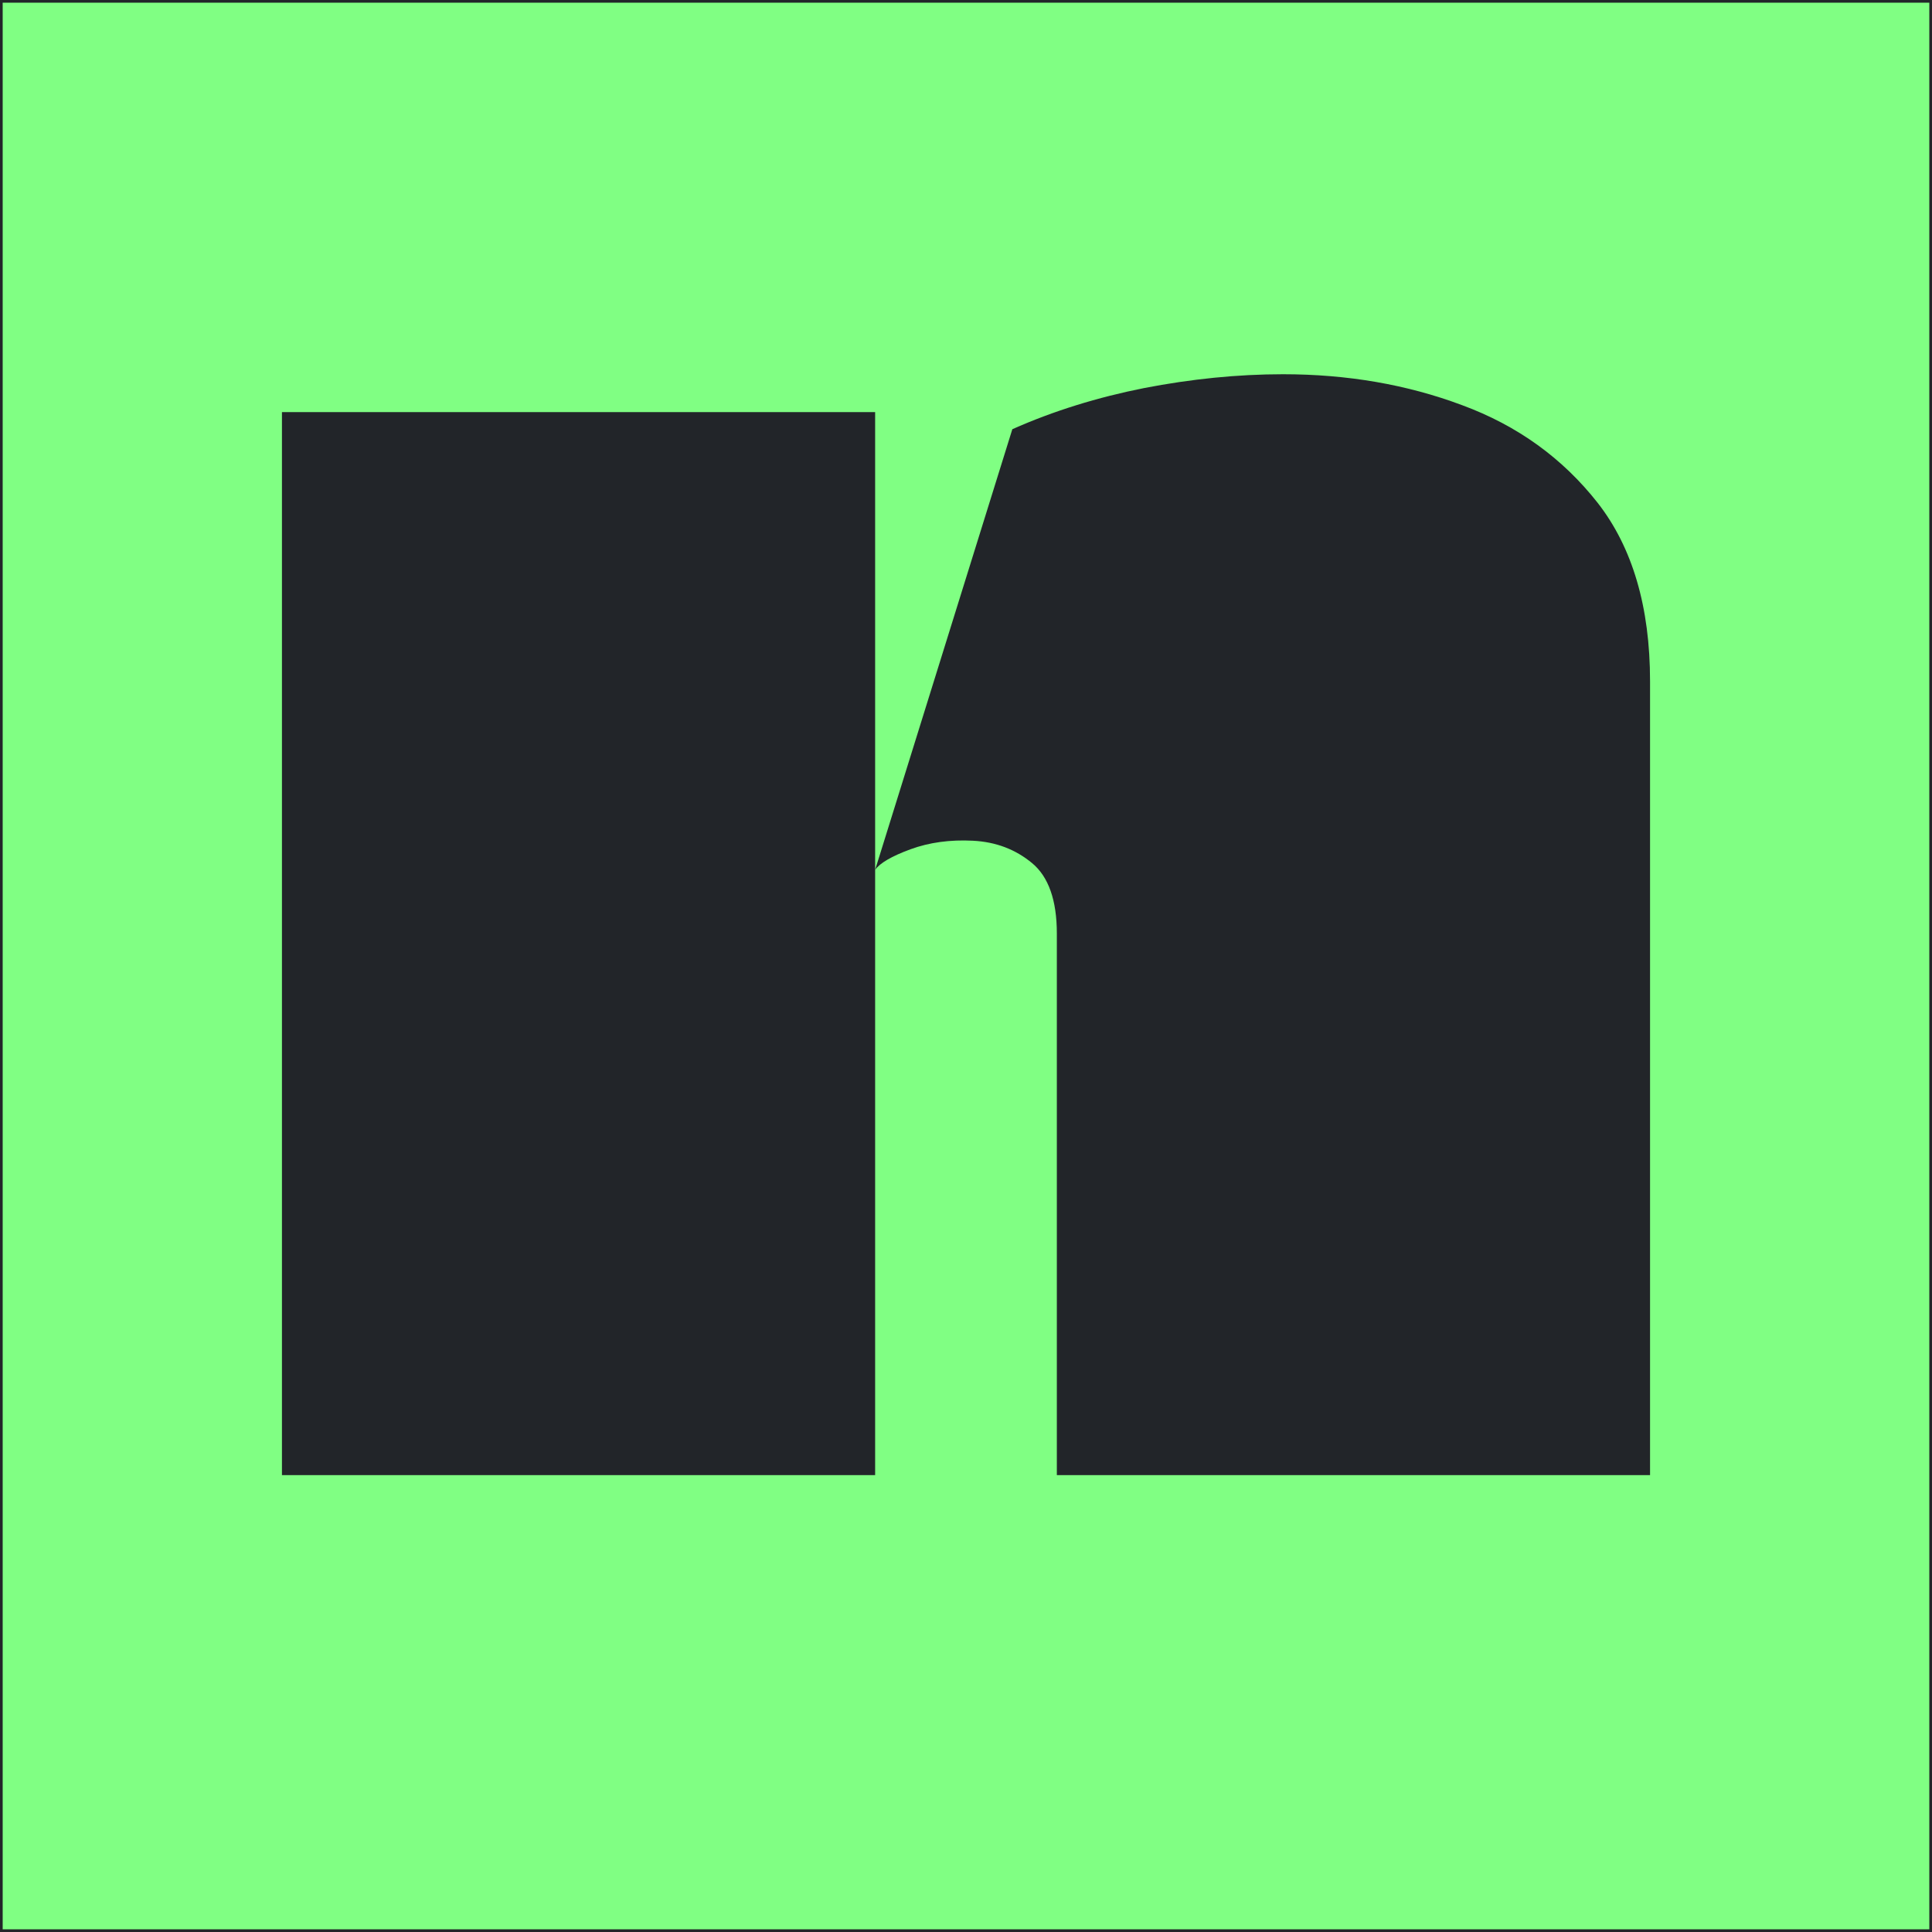
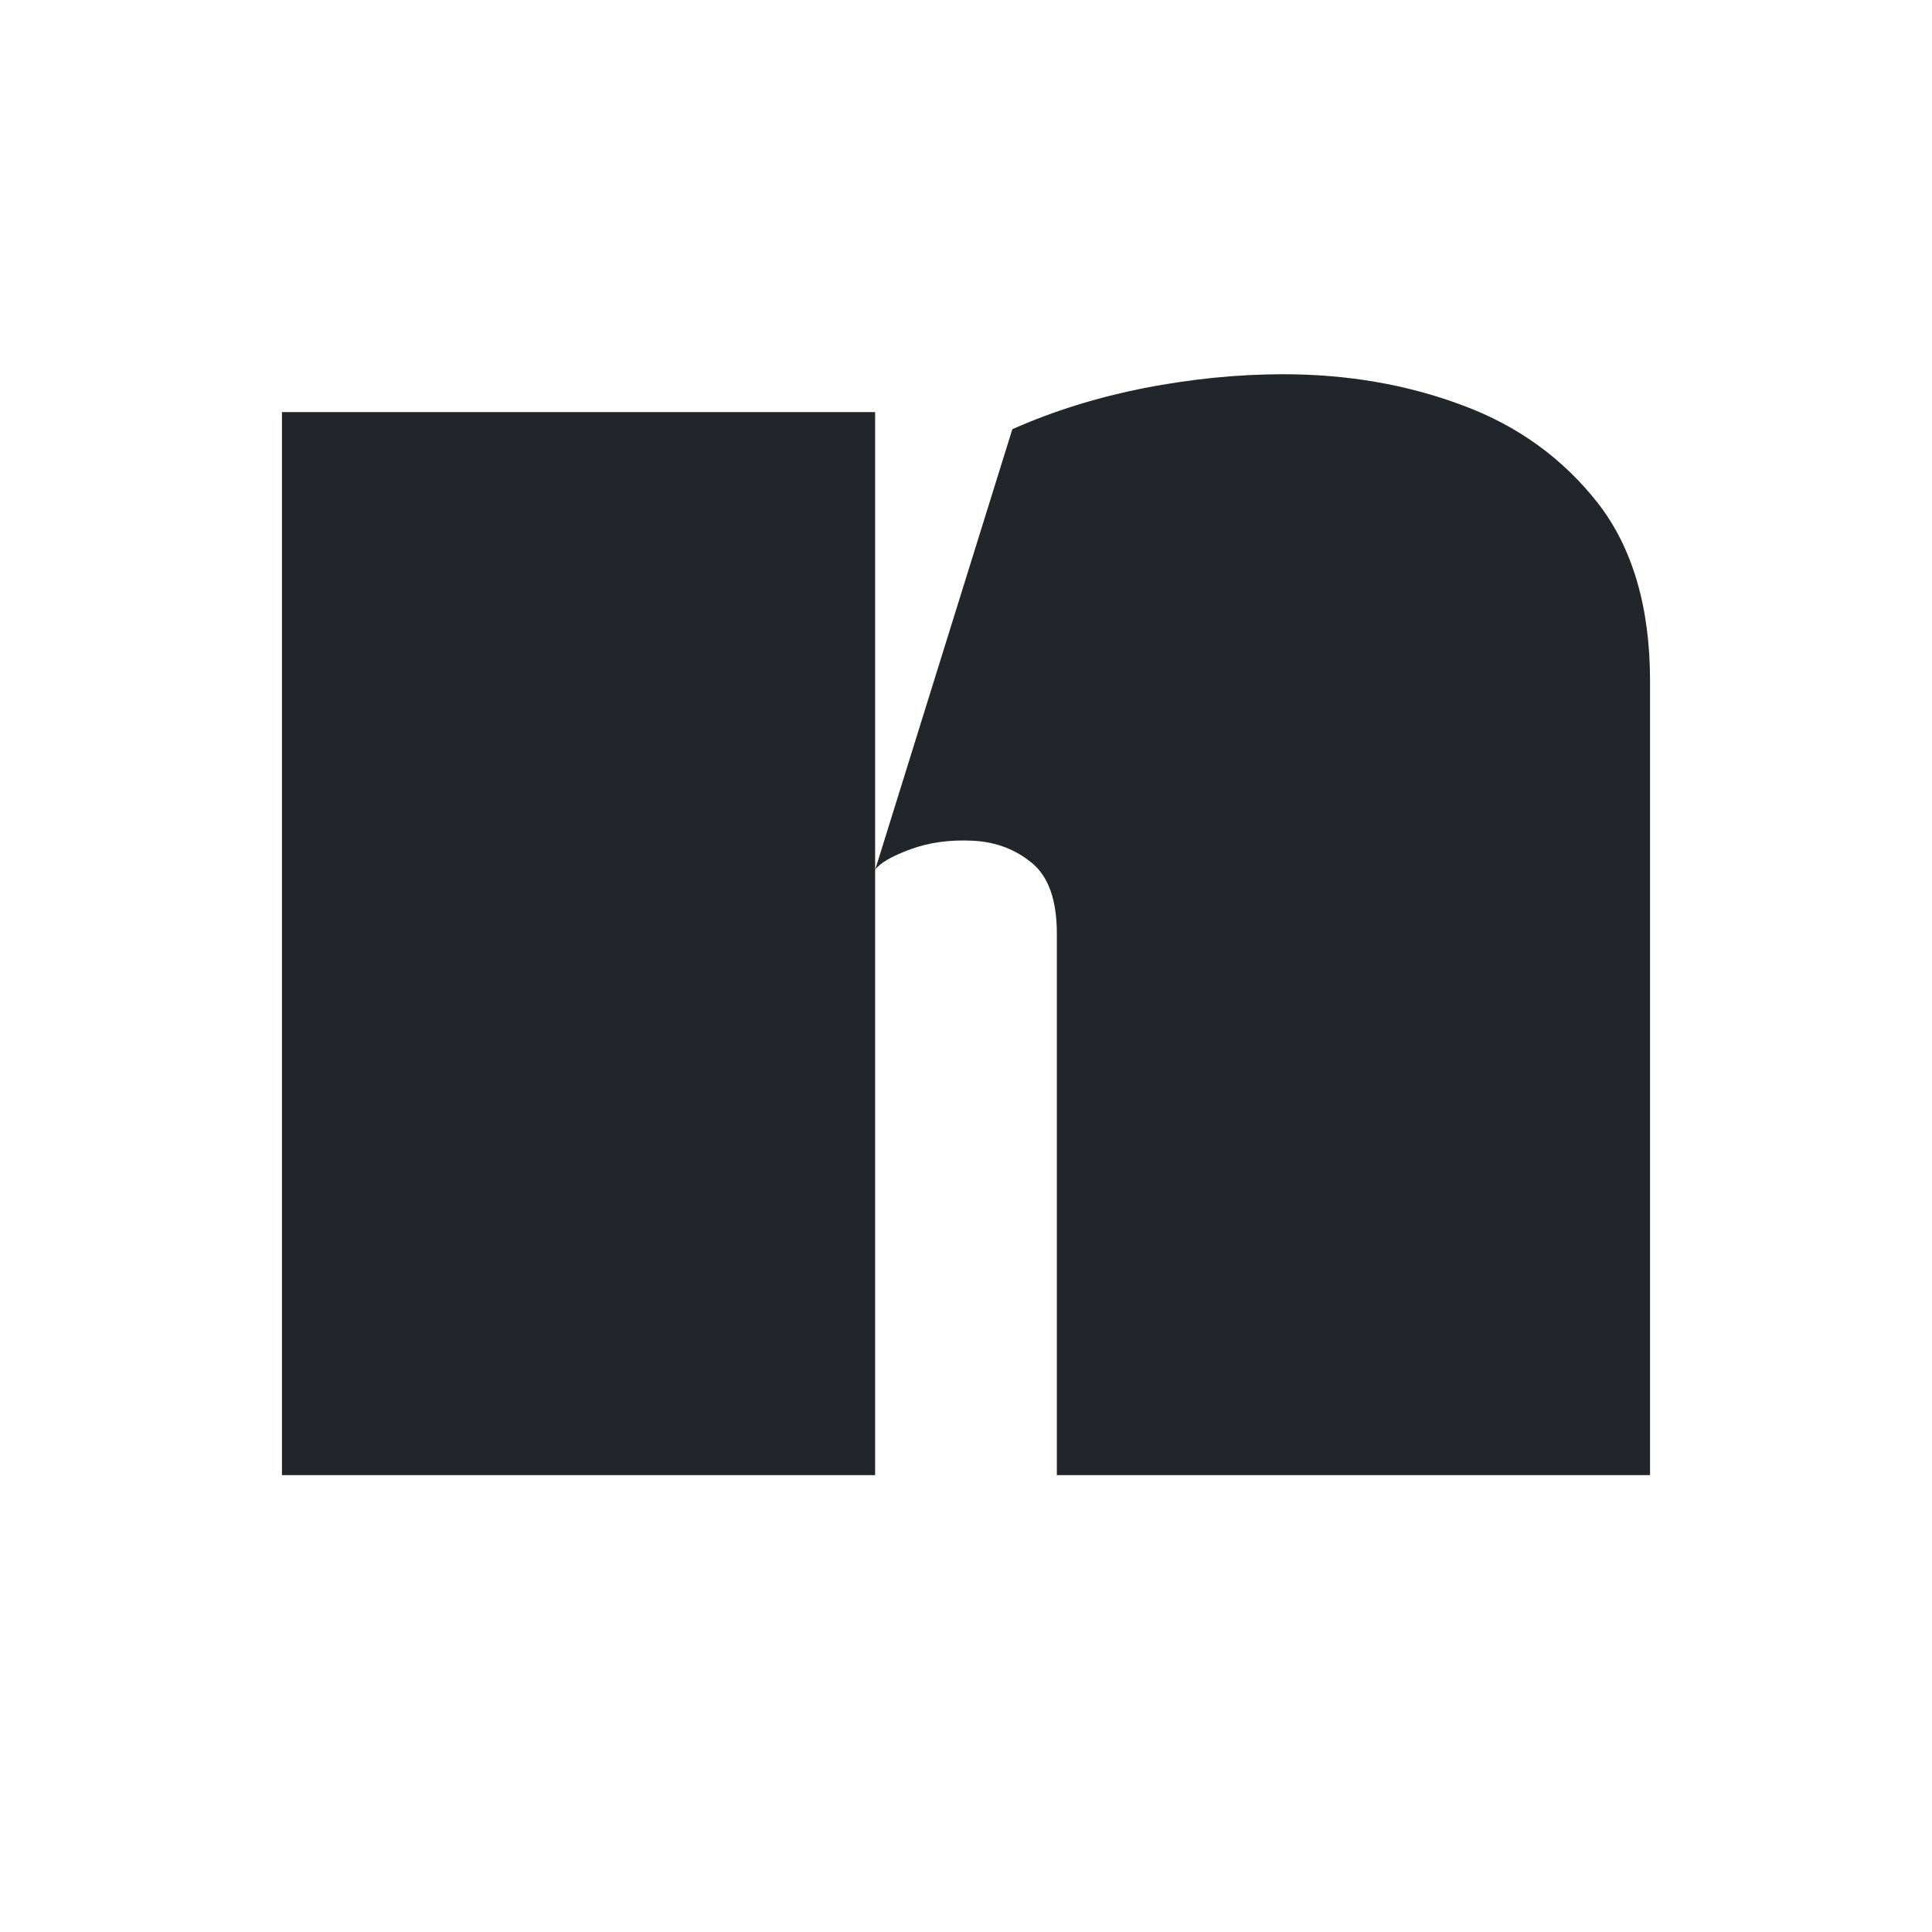
<svg xmlns="http://www.w3.org/2000/svg" viewBox="0 0 721 721" data-name="Layer 2" id="Layer_2">
  <defs>
    <style>
      .cls-1 {
        fill: #80ff83;
        stroke: #222529;
        stroke-miterlimit: 10;
      }

      .cls-2 {
        fill: #222529;
      }
    </style>
  </defs>
  <g data-name="Layer 1" id="Layer_1-2">
-     <rect height="720" width="720" y=".5" x=".5" class="cls-1" />
    <path d="M105.22,550.5V153.79h221.37v396.71H105.22ZM394.4,550.5v-202.18c0-12.35-3.11-21.15-9.24-26.22-6.22-5.15-13.51-7.91-22.04-8.35-8.53-.44-16.35.62-23.37,3.2s-11.38,5.15-13.15,7.64l51.19-164.41c15.37-6.84,31.82-11.91,49.23-15.37,17.51-3.38,34.75-5.15,51.81-5.15,23.91,0,46.21,3.82,66.83,11.55,20.71,7.64,37.5,19.82,50.57,36.44,12.97,16.62,19.55,38.84,19.55,66.56v296.29h-221.37Z" class="cls-2" />
  </g>
</svg>